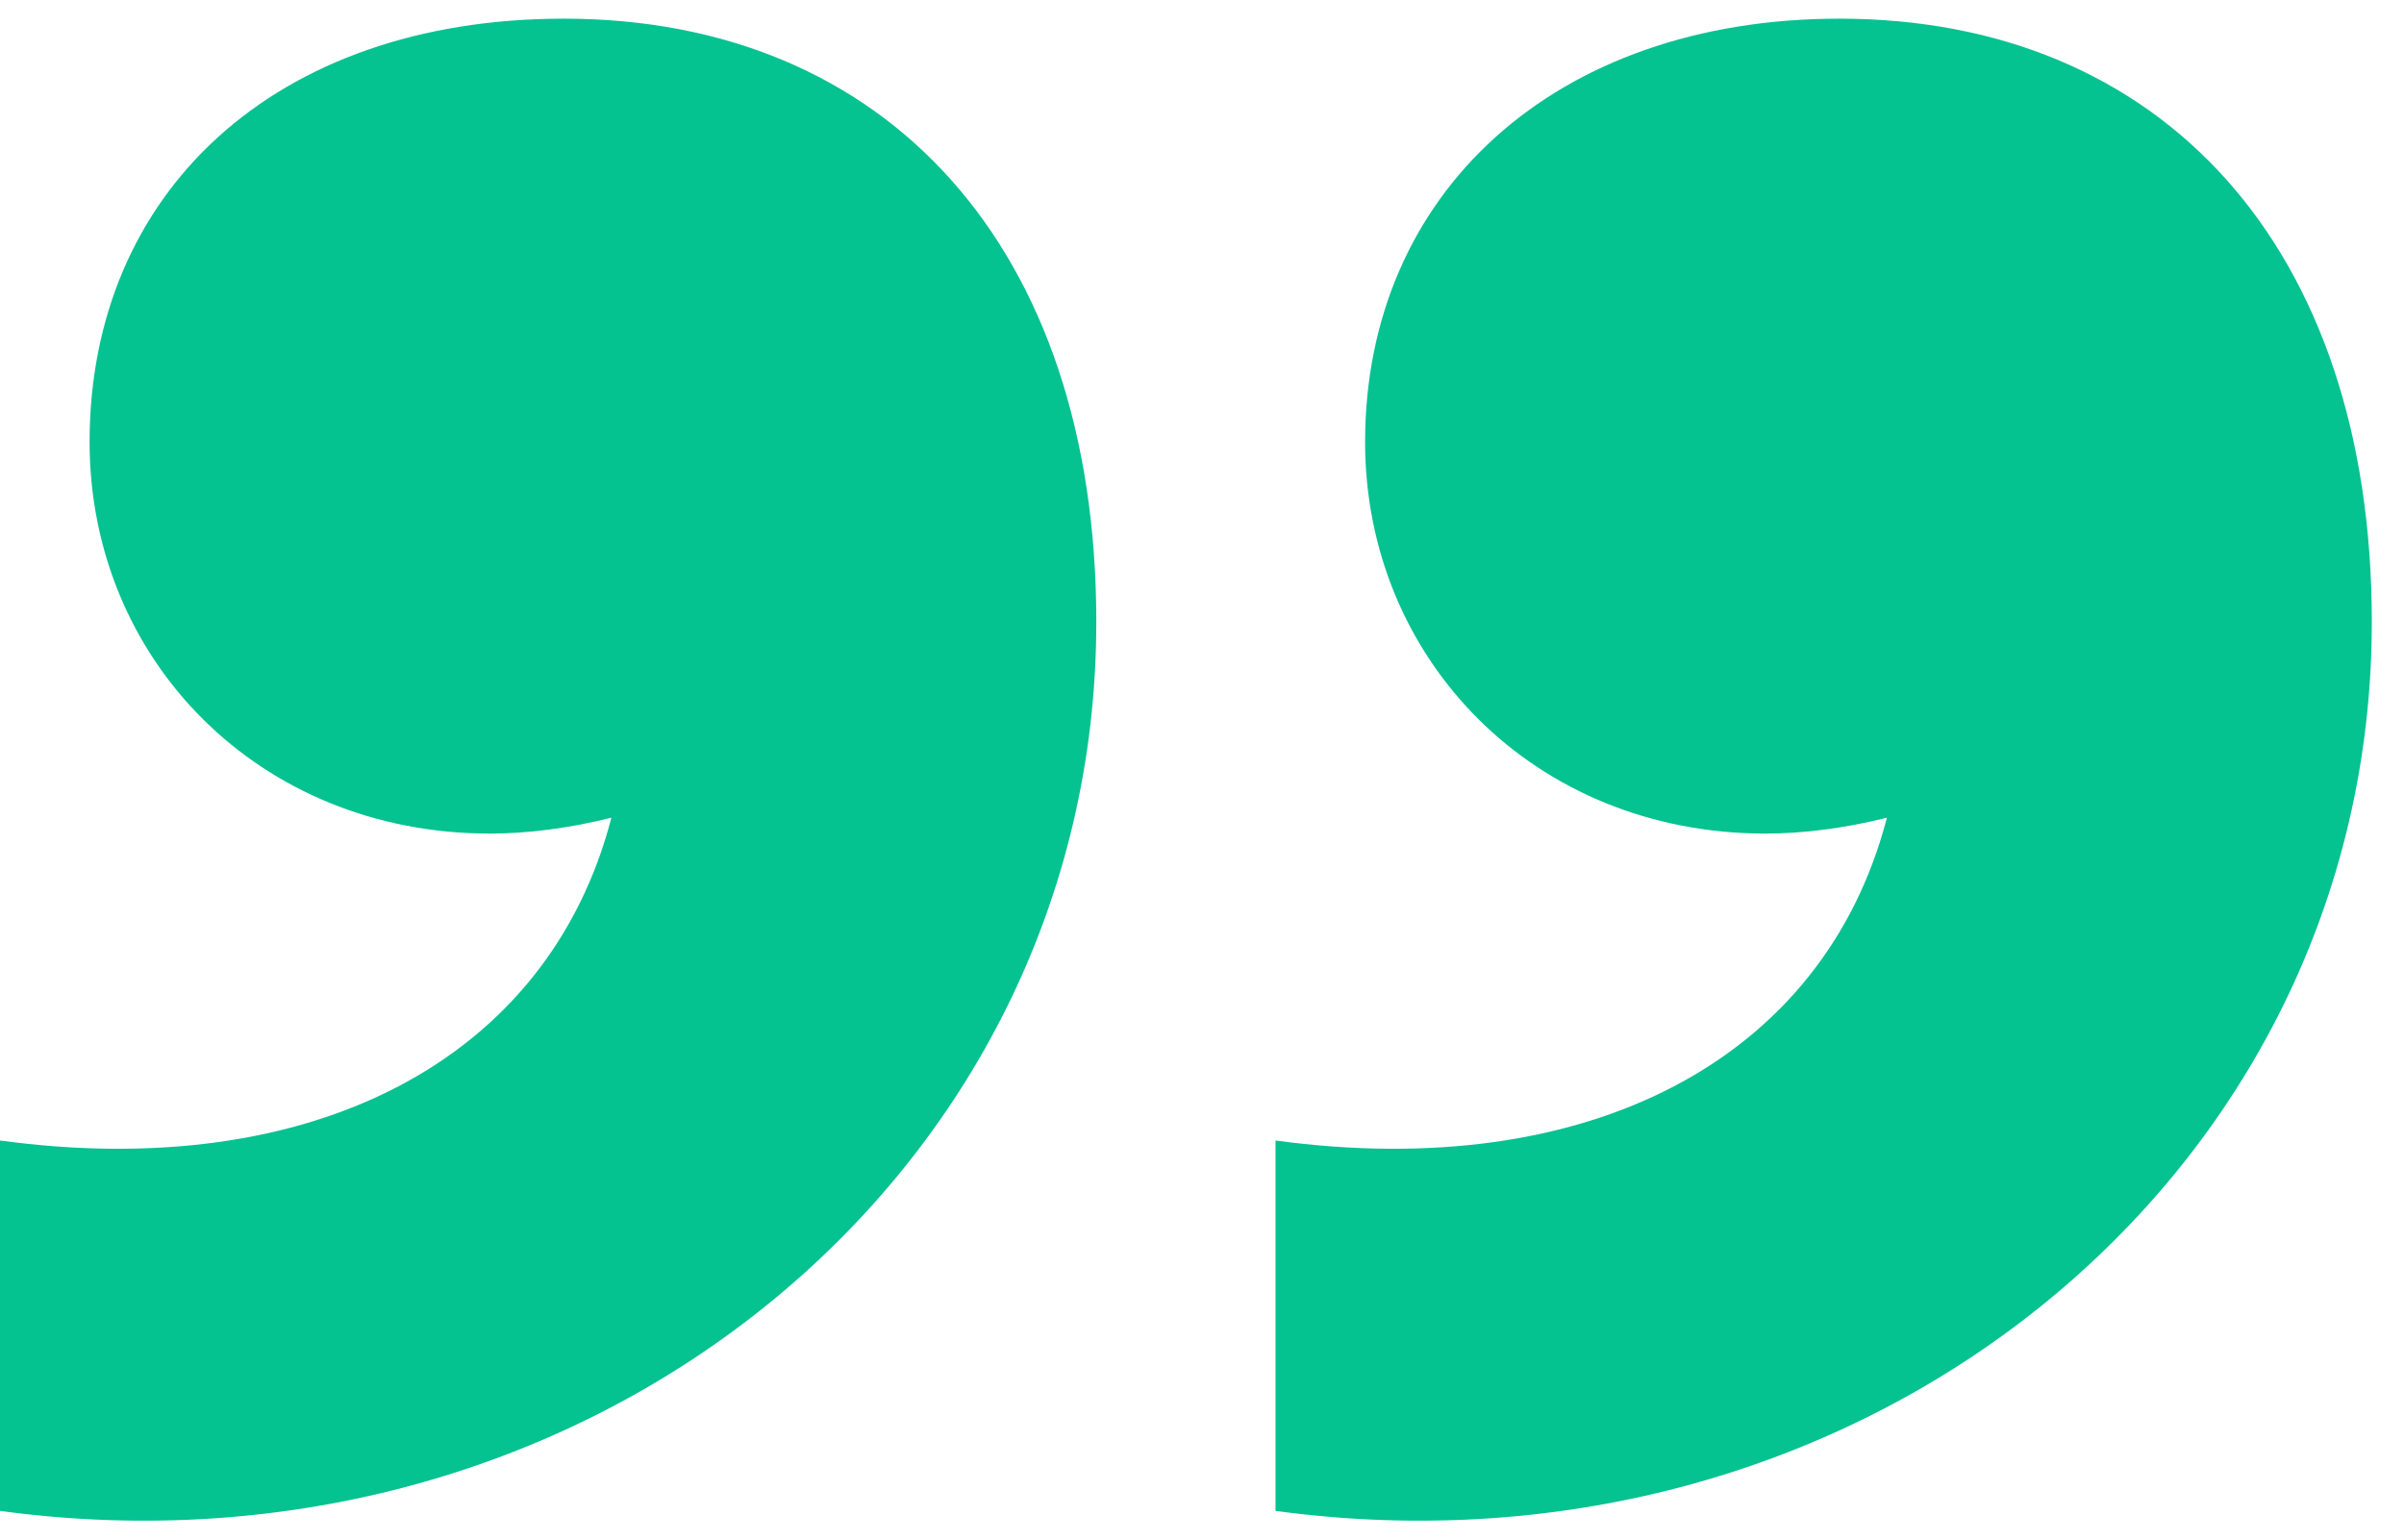
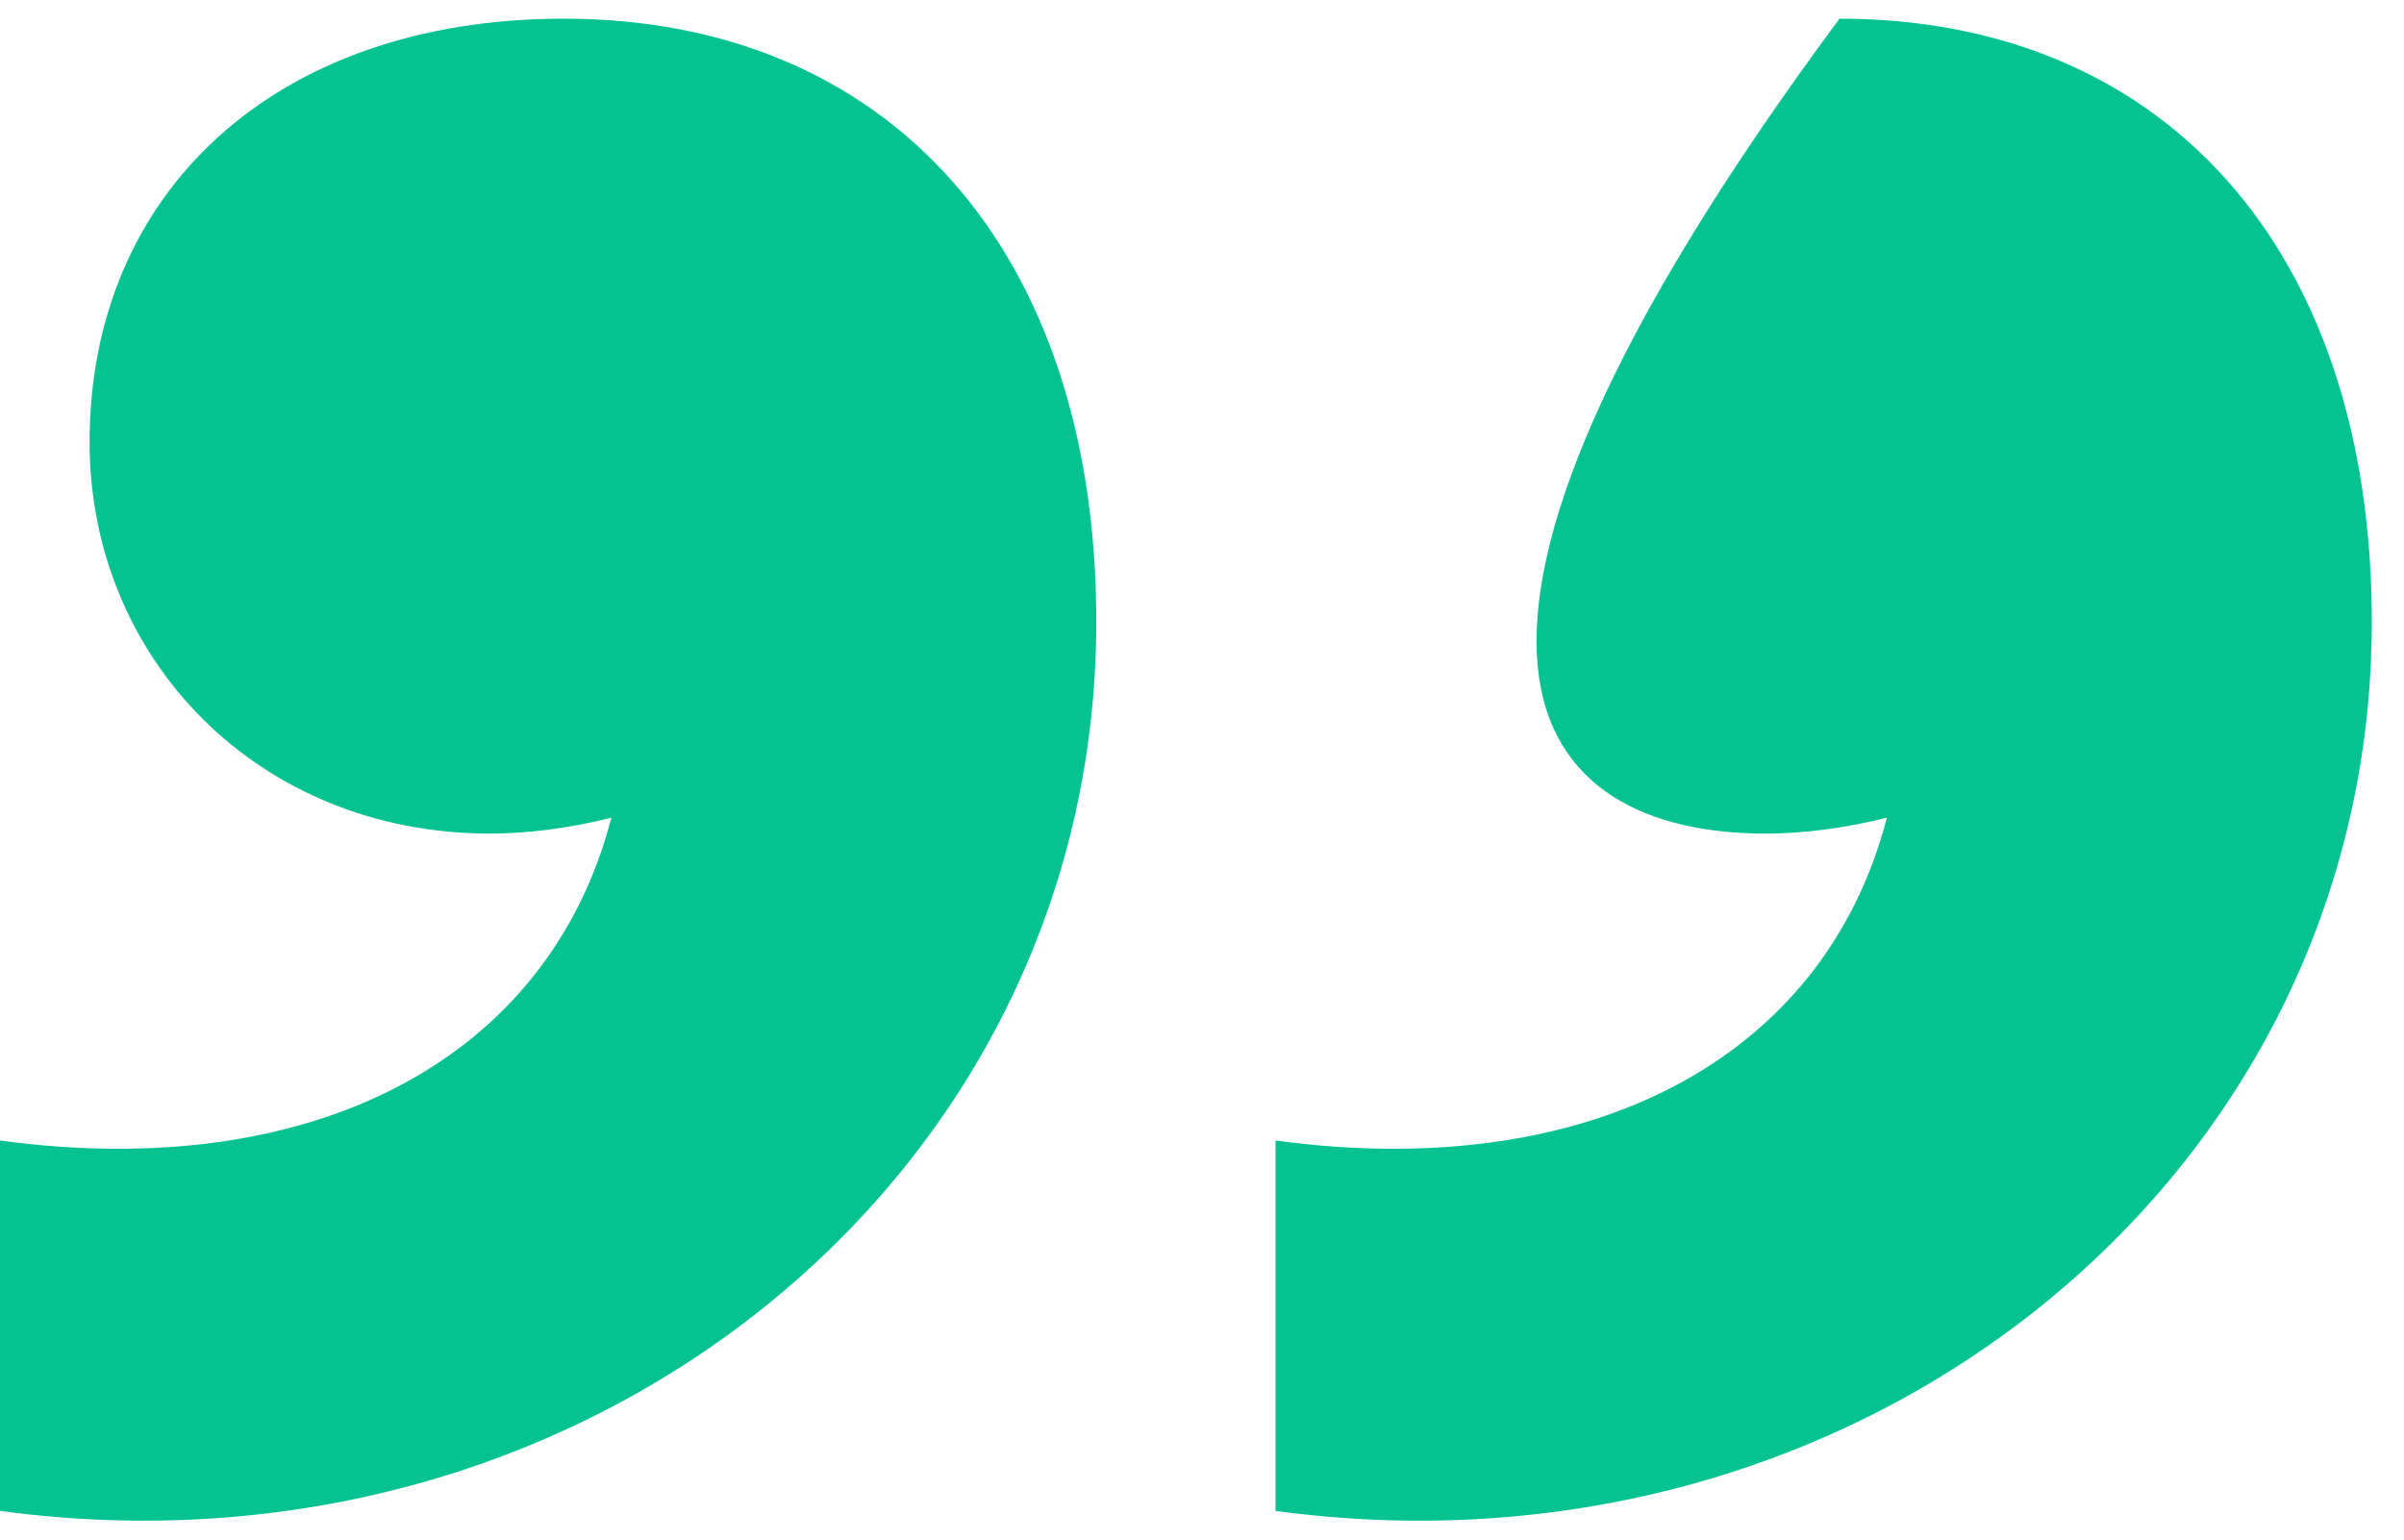
<svg xmlns="http://www.w3.org/2000/svg" width="64" height="41" viewBox="0 0 64 41" fill="none">
-   <path d="M63.143 16.562C63.143 6.557 57.53 0.497 48.971 0.497C41.394 0.497 36.342 5.147 36.342 11.771C36.342 17.548 40.832 22.199 47.006 22.199C47.989 22.199 49.111 22.058 50.234 21.776C48.55 28.258 42.236 31.499 33.957 30.372L33.957 40.236C49.532 42.35 63.143 31.358 63.143 16.562ZM29.186 16.562C29.186 6.557 23.573 0.497 15.014 0.497C7.297 0.497 2.385 5.147 2.385 11.771C2.385 17.548 6.876 22.199 13.05 22.199C14.032 22.199 15.154 22.058 16.277 21.776C14.593 28.258 8.279 31.499 4.28468e-05 30.372L4.19845e-05 40.236C15.575 42.35 29.186 31.358 29.186 16.562Z" fill="#05C291" />
+   <path d="M63.143 16.562C63.143 6.557 57.53 0.497 48.971 0.497C36.342 17.548 40.832 22.199 47.006 22.199C47.989 22.199 49.111 22.058 50.234 21.776C48.55 28.258 42.236 31.499 33.957 30.372L33.957 40.236C49.532 42.35 63.143 31.358 63.143 16.562ZM29.186 16.562C29.186 6.557 23.573 0.497 15.014 0.497C7.297 0.497 2.385 5.147 2.385 11.771C2.385 17.548 6.876 22.199 13.05 22.199C14.032 22.199 15.154 22.058 16.277 21.776C14.593 28.258 8.279 31.499 4.28468e-05 30.372L4.19845e-05 40.236C15.575 42.35 29.186 31.358 29.186 16.562Z" fill="#05C291" />
</svg>